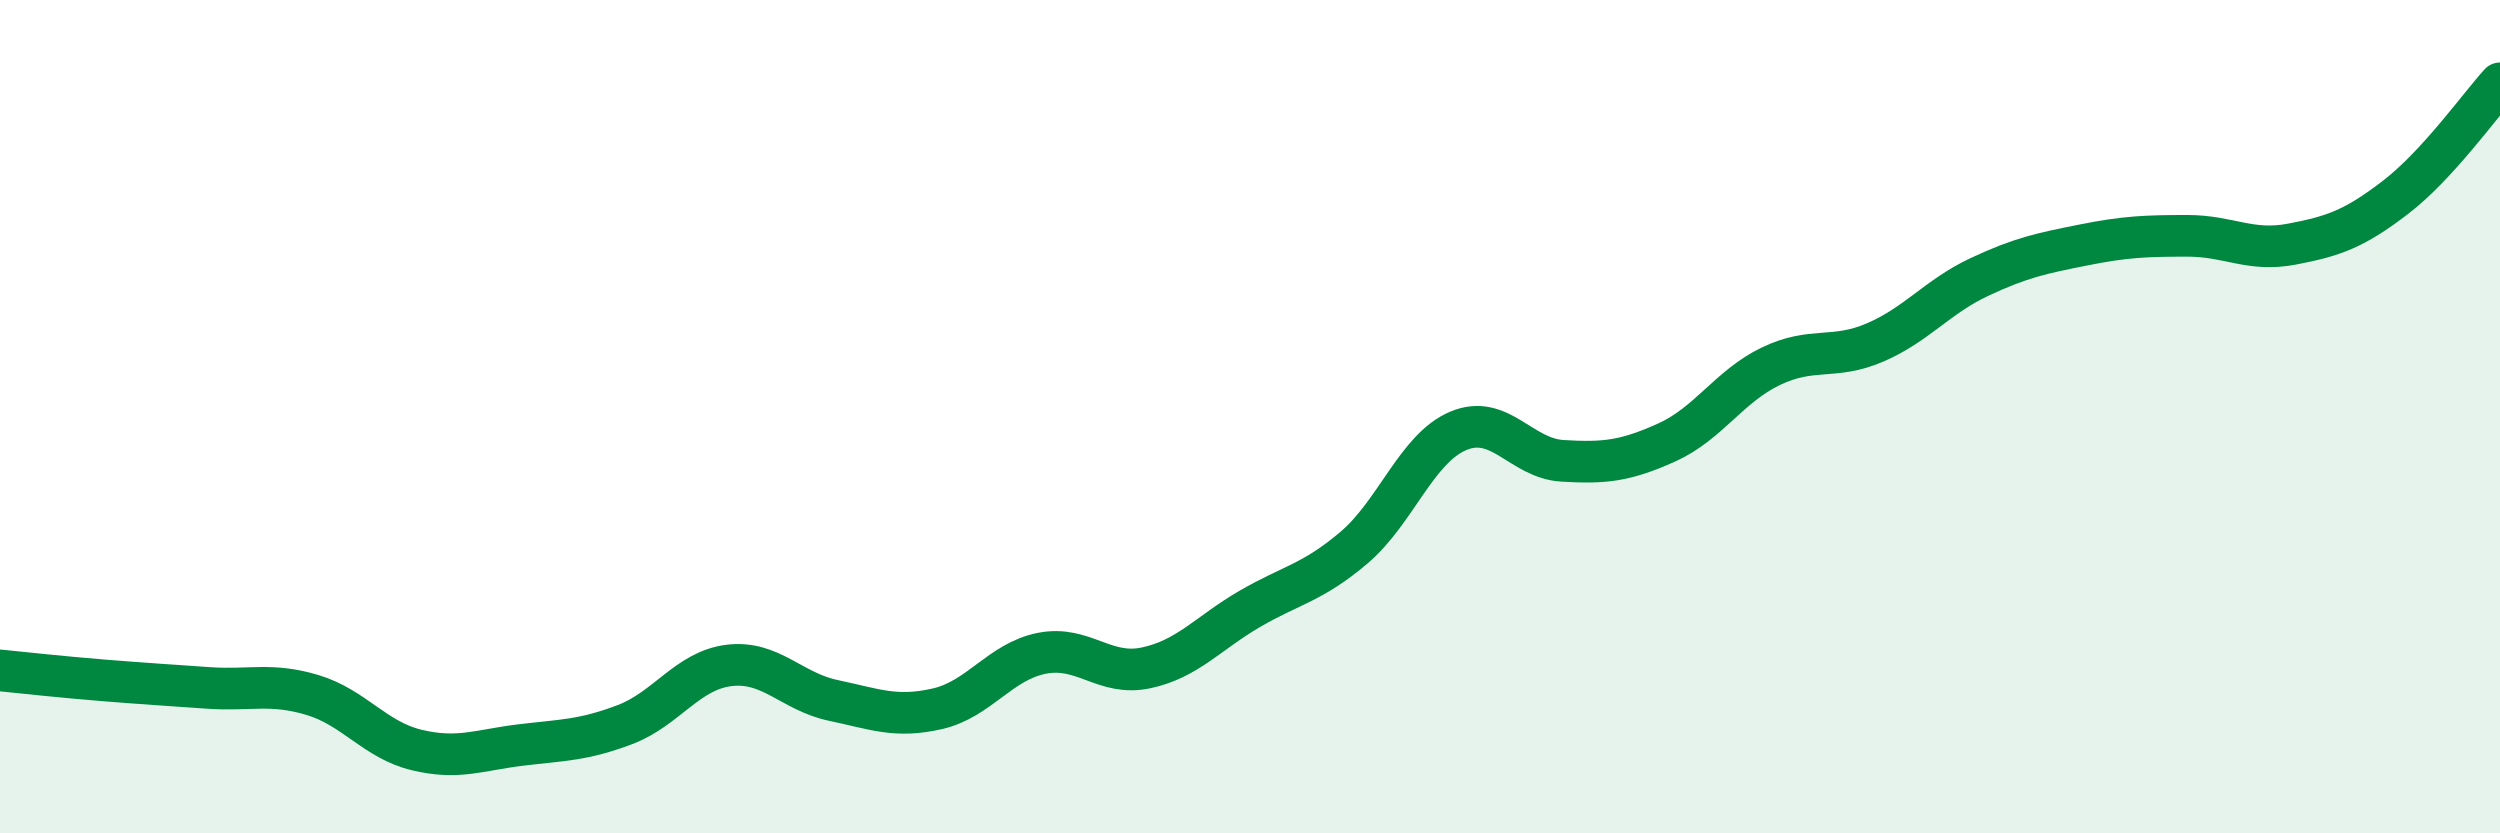
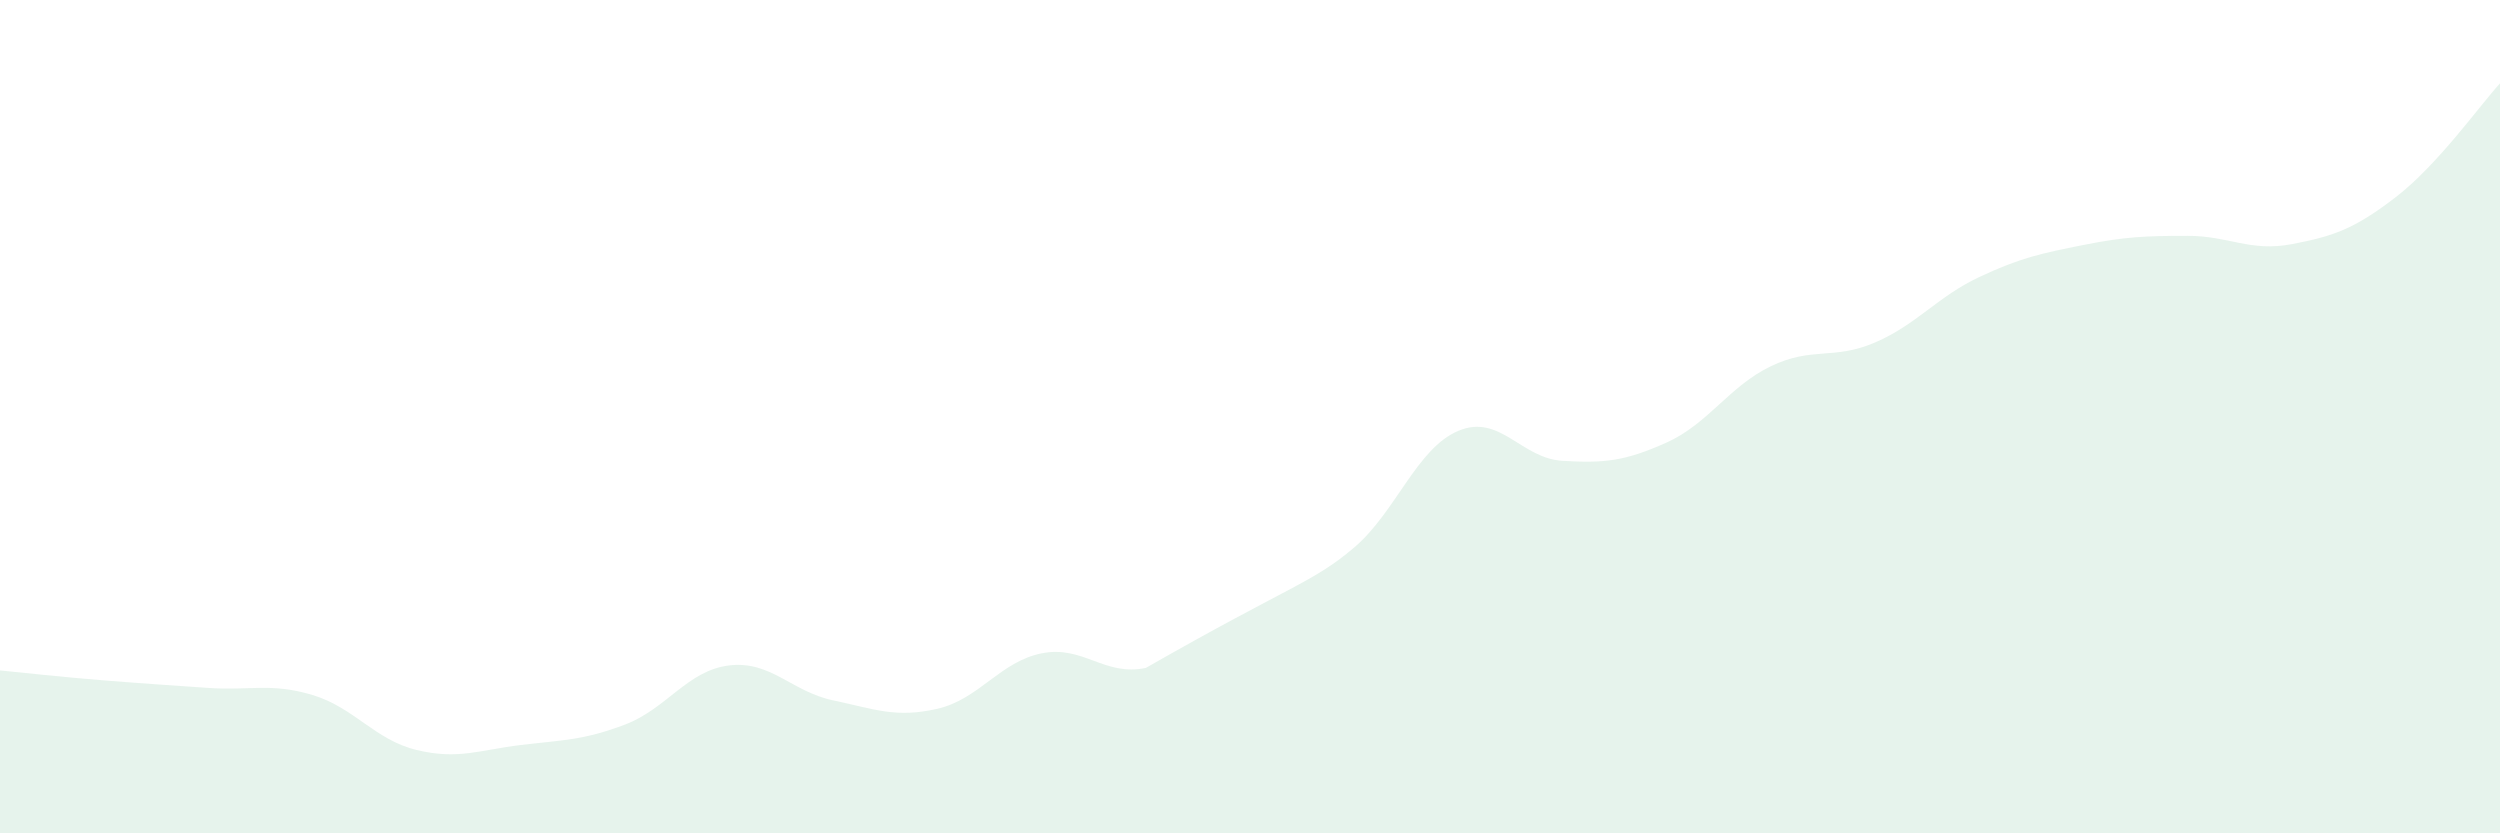
<svg xmlns="http://www.w3.org/2000/svg" width="60" height="20" viewBox="0 0 60 20">
-   <path d="M 0,16.09 C 0.5,16.14 1.5,16.25 2.5,16.33 C 3.5,16.41 4,16.44 5,16.51 C 6,16.58 6.5,16.38 7.5,16.68 C 8.5,16.98 9,17.76 10,18 C 11,18.24 11.5,18 12.5,17.88 C 13.5,17.76 14,17.77 15,17.39 C 16,17.01 16.5,16.09 17.5,15.97 C 18.5,15.85 19,16.6 20,16.81 C 21,17.02 21.5,17.24 22.5,17.01 C 23.5,16.78 24,15.88 25,15.68 C 26,15.48 26.5,16.24 27.5,16.03 C 28.5,15.82 29,15.19 30,14.61 C 31,14.03 31.5,13.99 32.5,13.14 C 33.5,12.29 34,10.76 35,10.34 C 36,9.92 36.5,11 37.5,11.06 C 38.5,11.12 39,11.07 40,10.62 C 41,10.17 41.5,9.27 42.5,8.79 C 43.5,8.31 44,8.65 45,8.22 C 46,7.79 46.5,7.12 47.5,6.65 C 48.5,6.18 49,6.08 50,5.88 C 51,5.68 51.5,5.66 52.5,5.66 C 53.5,5.66 54,6.05 55,5.86 C 56,5.67 56.5,5.5 57.5,4.73 C 58.5,3.96 59.5,2.55 60,2L60 20L0 20Z" fill="#008740" opacity="0.1" stroke-linecap="round" stroke-linejoin="round" />
-   <path d="M 0,16.09 C 0.5,16.14 1.5,16.25 2.5,16.33 C 3.5,16.41 4,16.44 5,16.51 C 6,16.58 6.5,16.38 7.5,16.68 C 8.5,16.98 9,17.76 10,18 C 11,18.24 11.5,18 12.5,17.88 C 13.5,17.76 14,17.77 15,17.39 C 16,17.01 16.5,16.09 17.5,15.97 C 18.5,15.85 19,16.6 20,16.81 C 21,17.02 21.5,17.24 22.5,17.01 C 23.5,16.78 24,15.88 25,15.68 C 26,15.48 26.5,16.24 27.5,16.03 C 28.5,15.82 29,15.19 30,14.61 C 31,14.03 31.5,13.99 32.5,13.14 C 33.5,12.29 34,10.76 35,10.34 C 36,9.92 36.5,11 37.5,11.06 C 38.5,11.12 39,11.07 40,10.62 C 41,10.17 41.5,9.27 42.5,8.79 C 43.5,8.31 44,8.65 45,8.22 C 46,7.79 46.5,7.12 47.5,6.65 C 48.5,6.18 49,6.08 50,5.88 C 51,5.68 51.5,5.66 52.5,5.66 C 53.5,5.66 54,6.05 55,5.86 C 56,5.67 56.5,5.5 57.5,4.73 C 58.5,3.96 59.5,2.55 60,2" stroke="#008740" stroke-width="1" fill="none" stroke-linecap="round" stroke-linejoin="round" />
+   <path d="M 0,16.09 C 0.5,16.14 1.5,16.25 2.5,16.33 C 3.5,16.41 4,16.44 5,16.51 C 6,16.58 6.5,16.38 7.5,16.68 C 8.5,16.98 9,17.76 10,18 C 11,18.24 11.5,18 12.5,17.88 C 13.5,17.76 14,17.77 15,17.39 C 16,17.01 16.5,16.09 17.5,15.97 C 18.5,15.85 19,16.6 20,16.81 C 21,17.02 21.5,17.24 22.5,17.01 C 23.5,16.78 24,15.88 25,15.68 C 26,15.48 26.5,16.24 27.5,16.03 C 31,14.03 31.5,13.99 32.5,13.14 C 33.5,12.29 34,10.76 35,10.34 C 36,9.92 36.5,11 37.5,11.06 C 38.5,11.12 39,11.07 40,10.62 C 41,10.17 41.5,9.27 42.5,8.79 C 43.5,8.31 44,8.65 45,8.22 C 46,7.79 46.5,7.12 47.5,6.65 C 48.5,6.18 49,6.08 50,5.88 C 51,5.68 51.5,5.66 52.5,5.66 C 53.5,5.66 54,6.05 55,5.86 C 56,5.67 56.5,5.5 57.5,4.73 C 58.5,3.96 59.5,2.55 60,2L60 20L0 20Z" fill="#008740" opacity="0.1" stroke-linecap="round" stroke-linejoin="round" />
</svg>